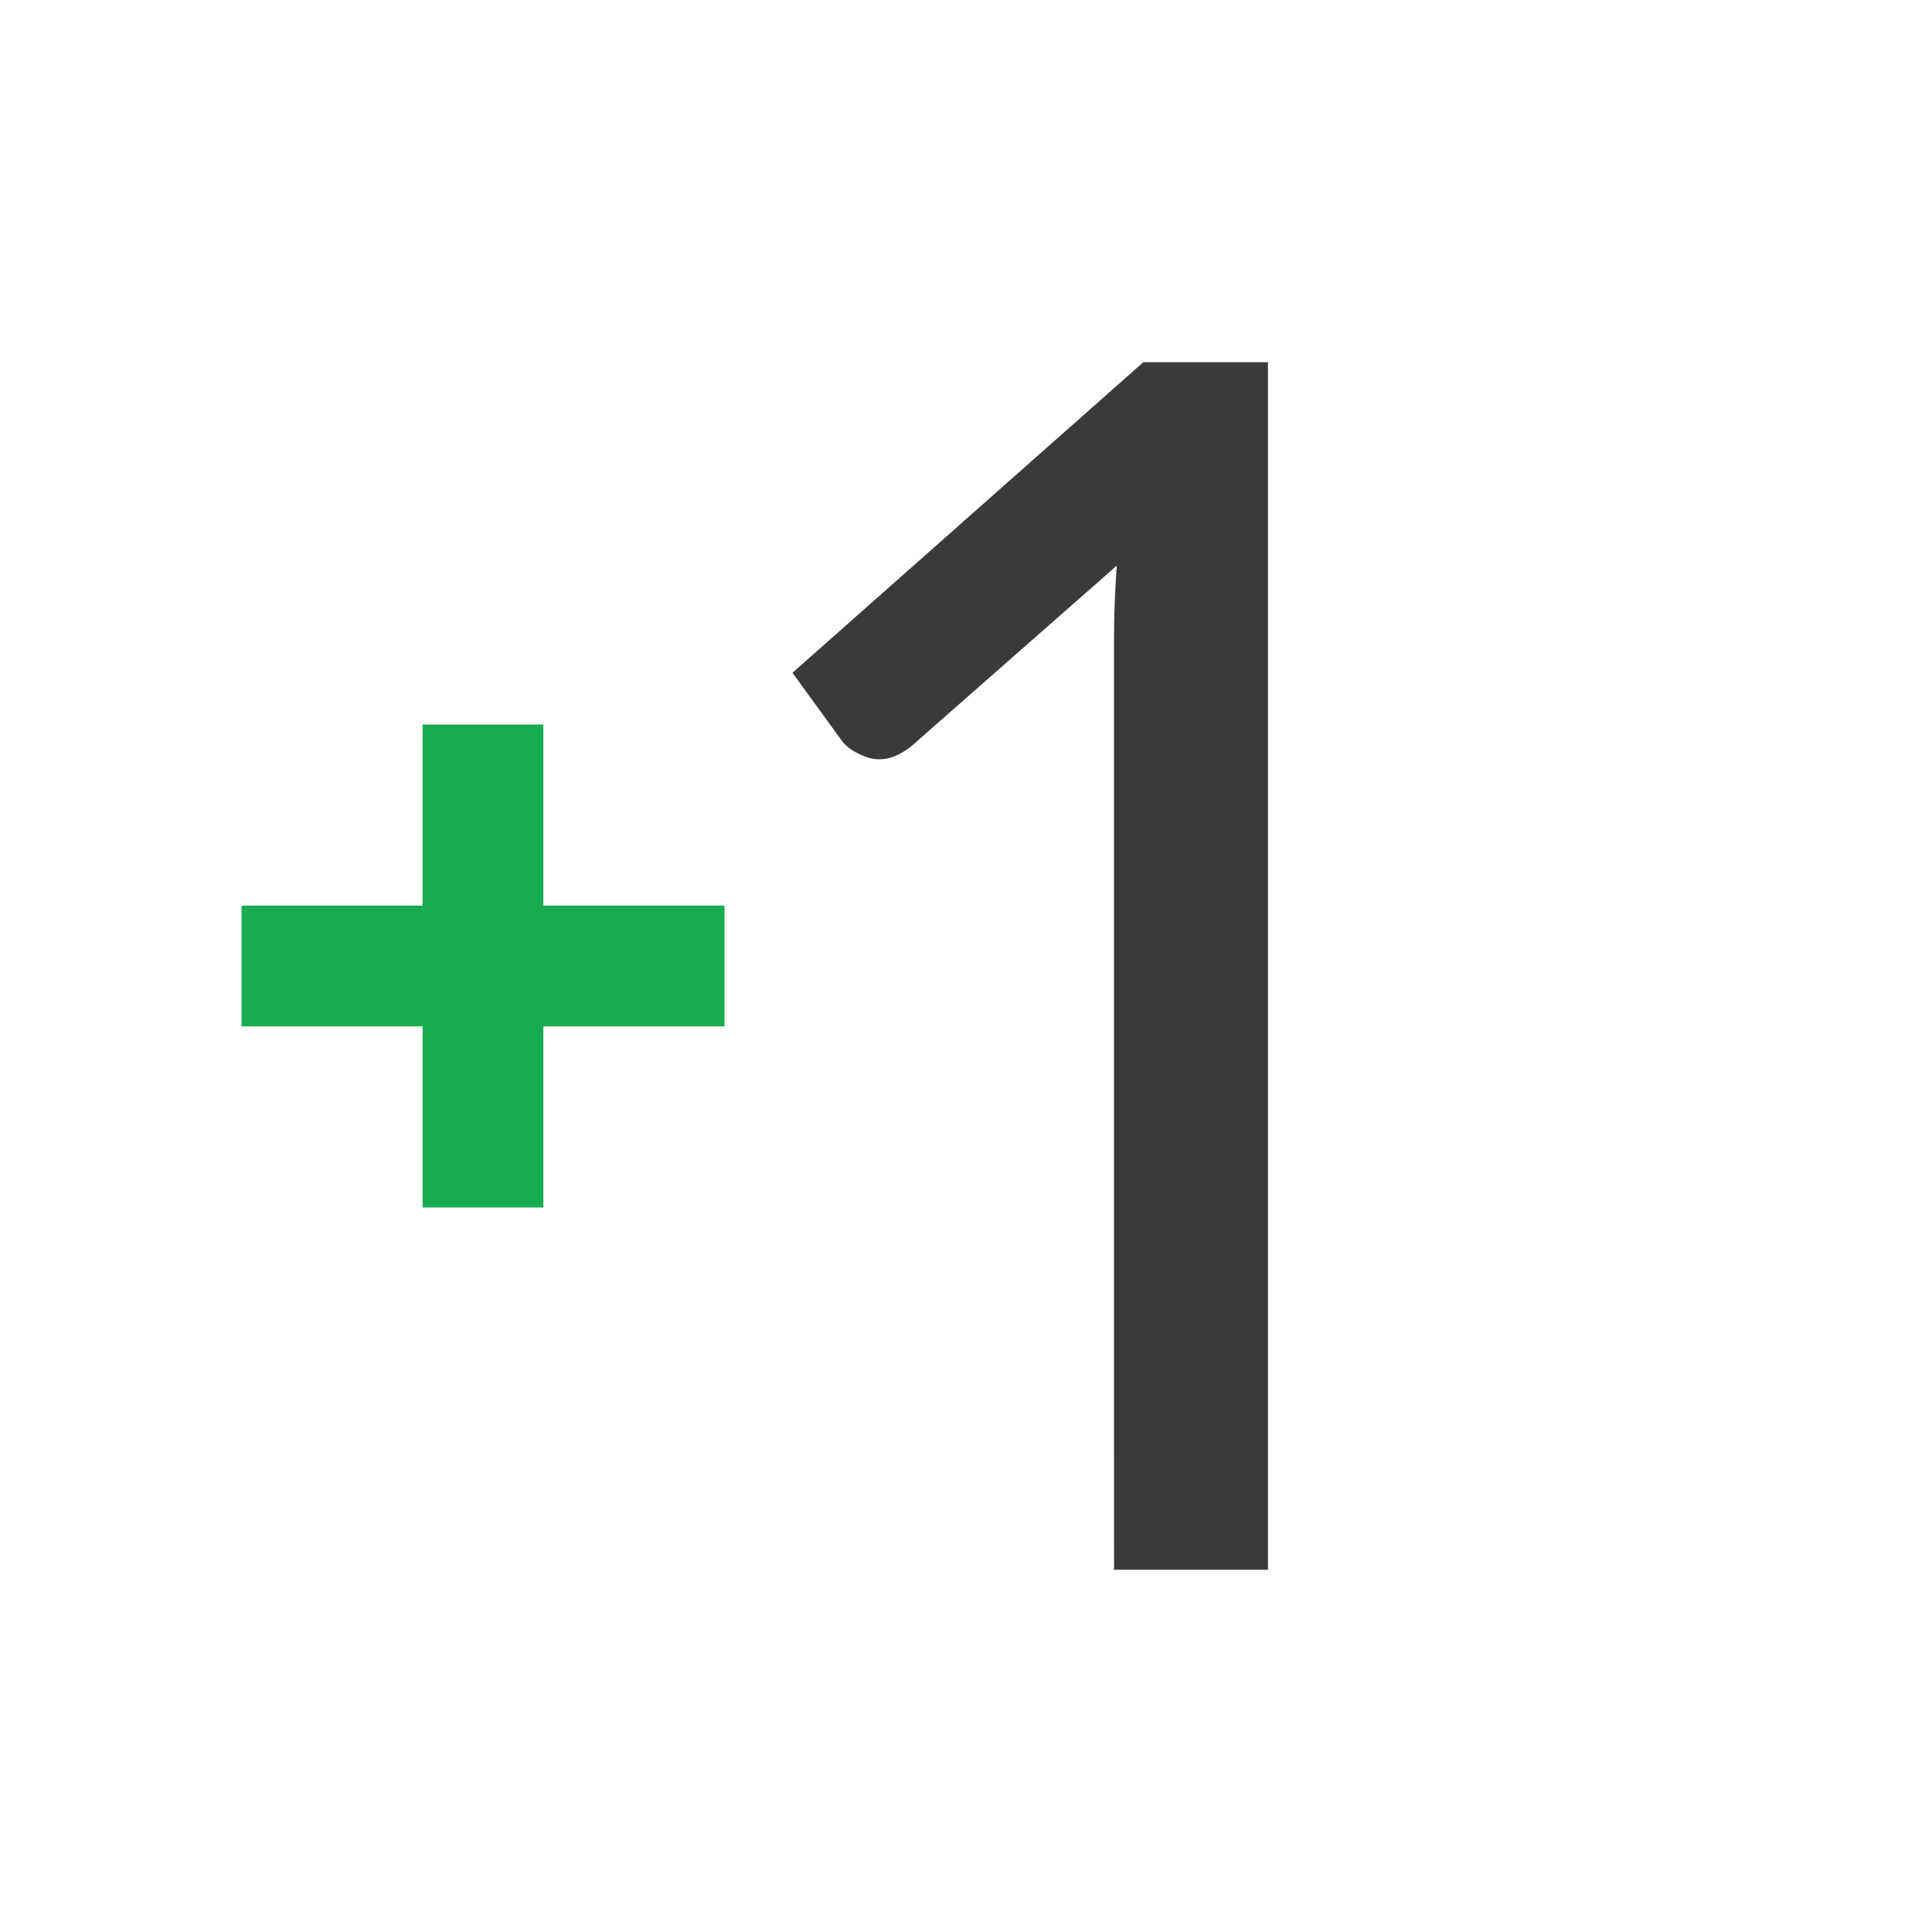
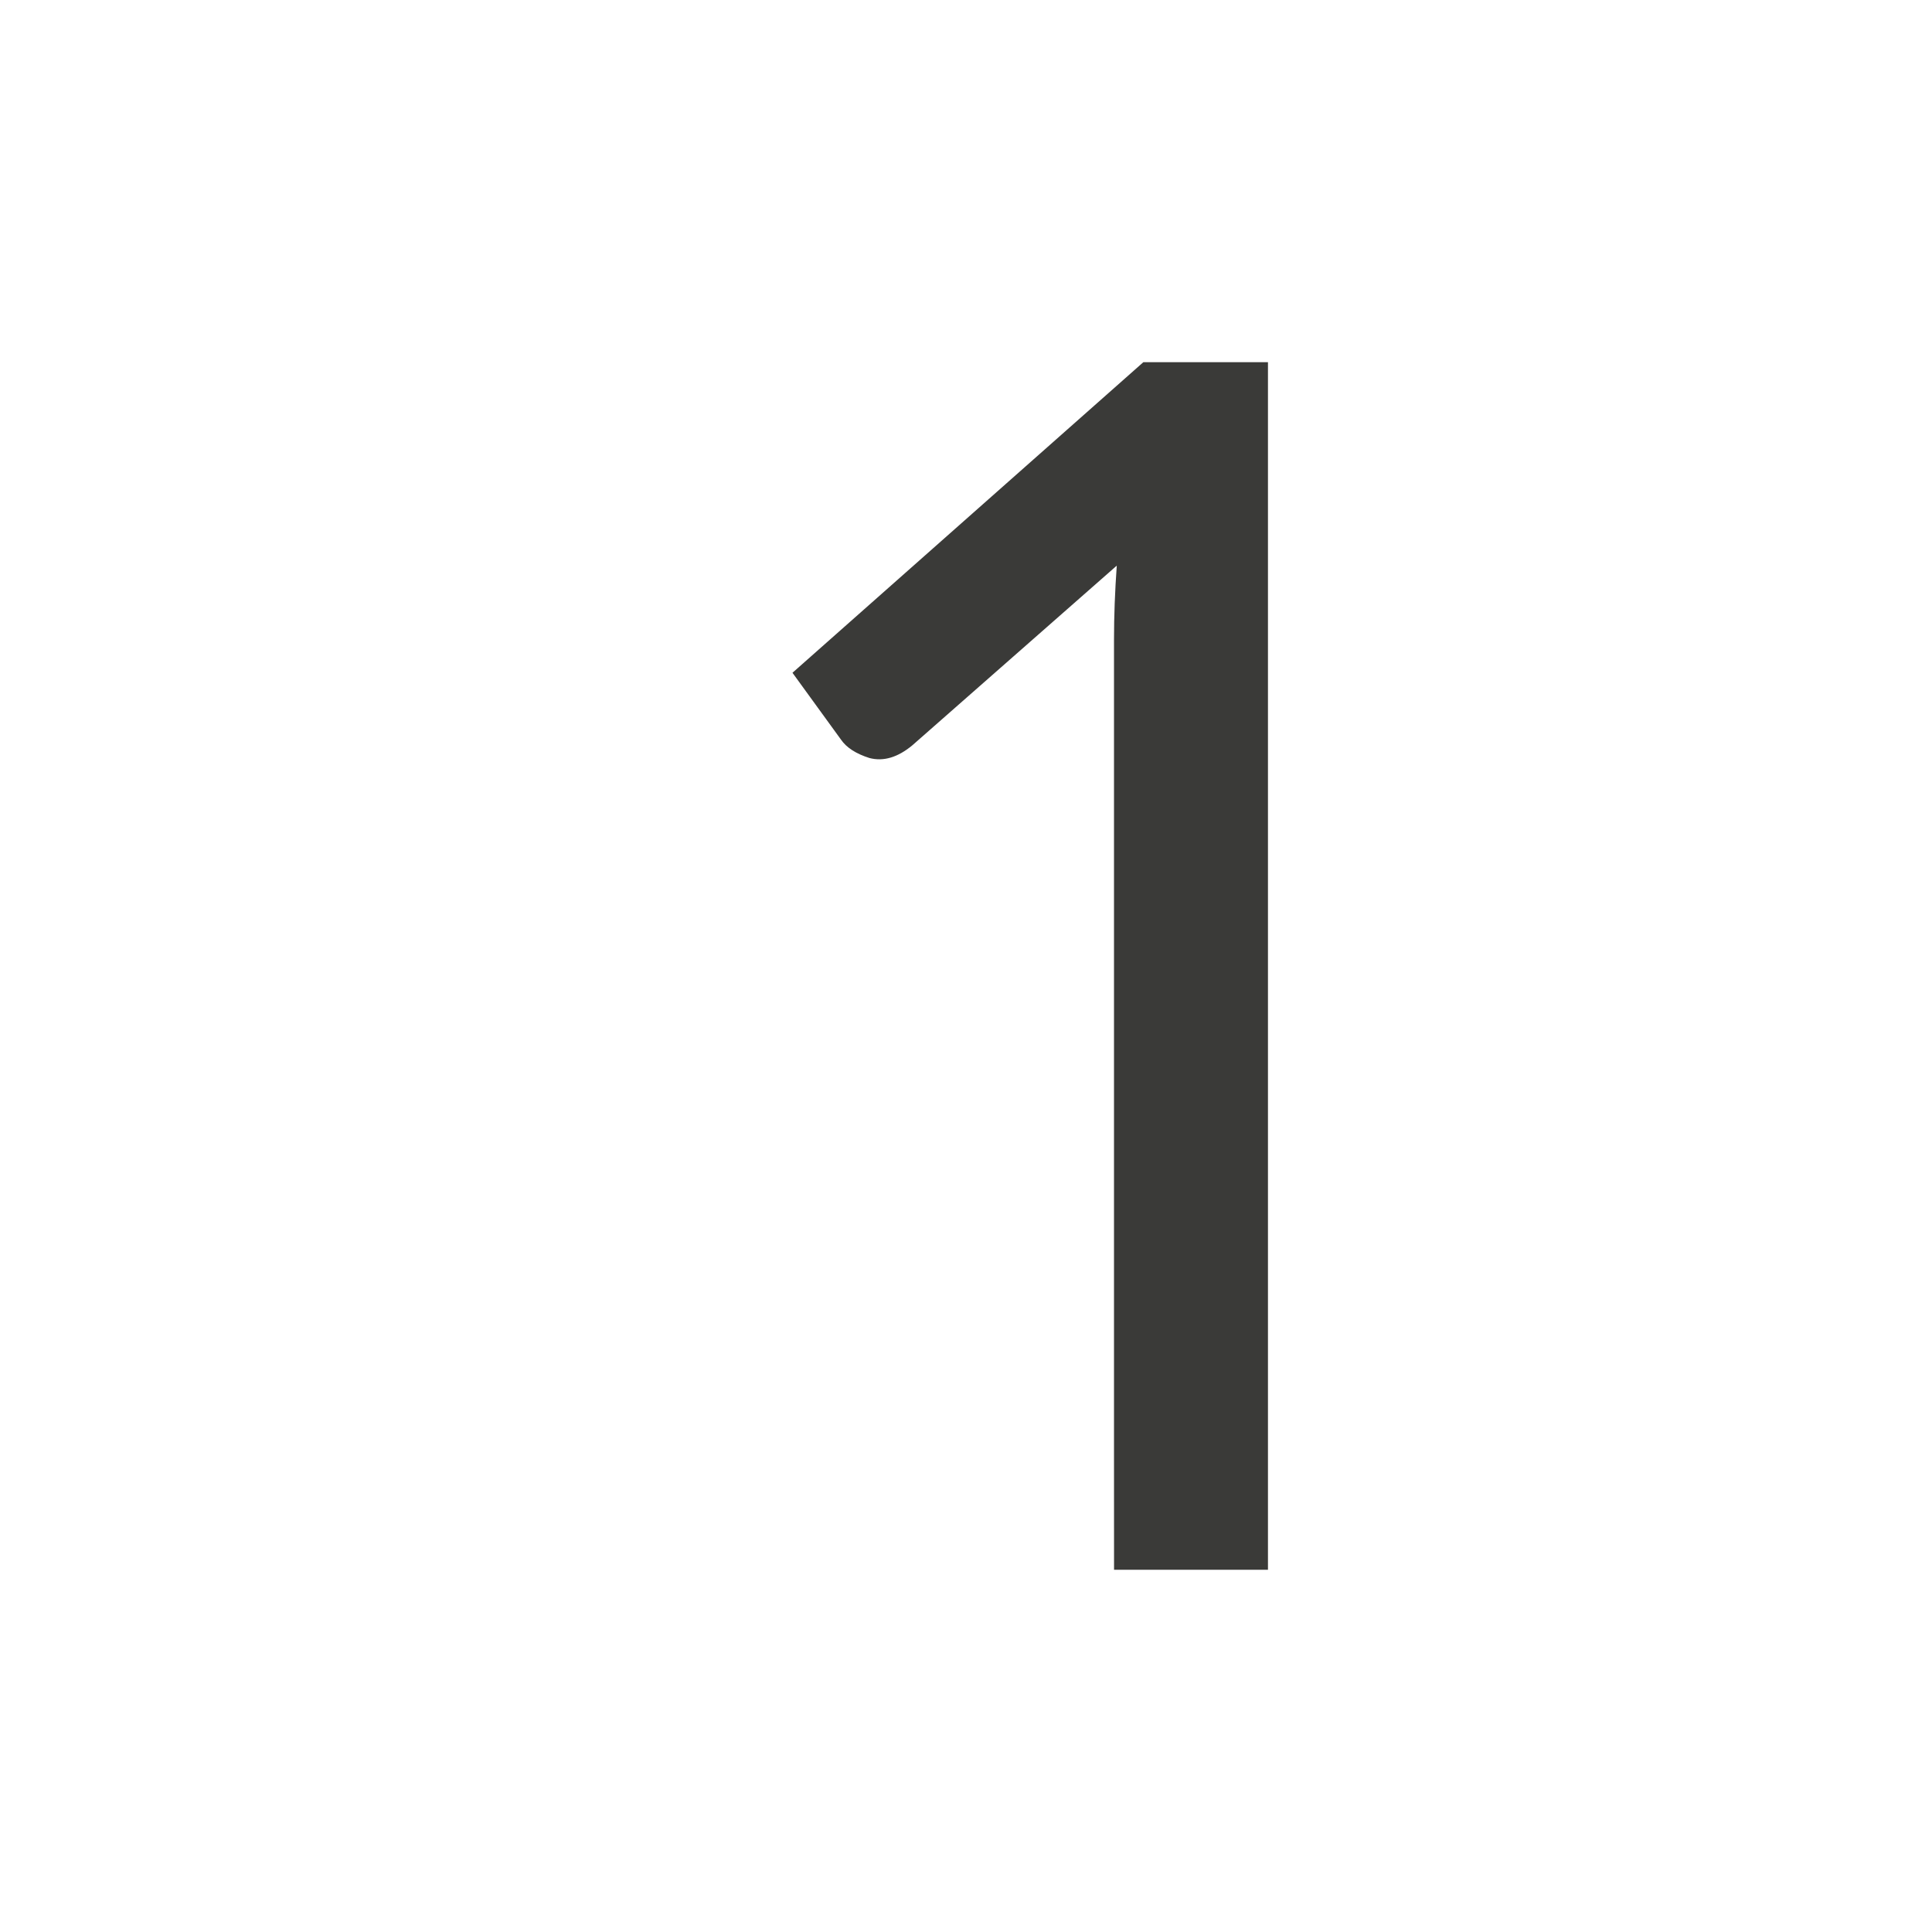
<svg xmlns="http://www.w3.org/2000/svg" height="32" viewBox="0 0 32 32" width="32">
-   <path d="m7 12v3h-3v2h3v3h2v-3h3v-2h-3v-3z" fill="#18ab50" stroke-width="1.095" />
  <path d="m23.312 10.5v-17.324c0-.508.02-1.035.059-1.582l-4.355 3.828c-.312.26-.618.352-.918.273-.286-.091-.488-.221-.605-.391l-1.035-1.426 7.48-6.621h2.656v23.242 2.5h-3.281z" fill="#3a3a38" transform="matrix(.777 0 0 .777 .338 15.9)" />
</svg>